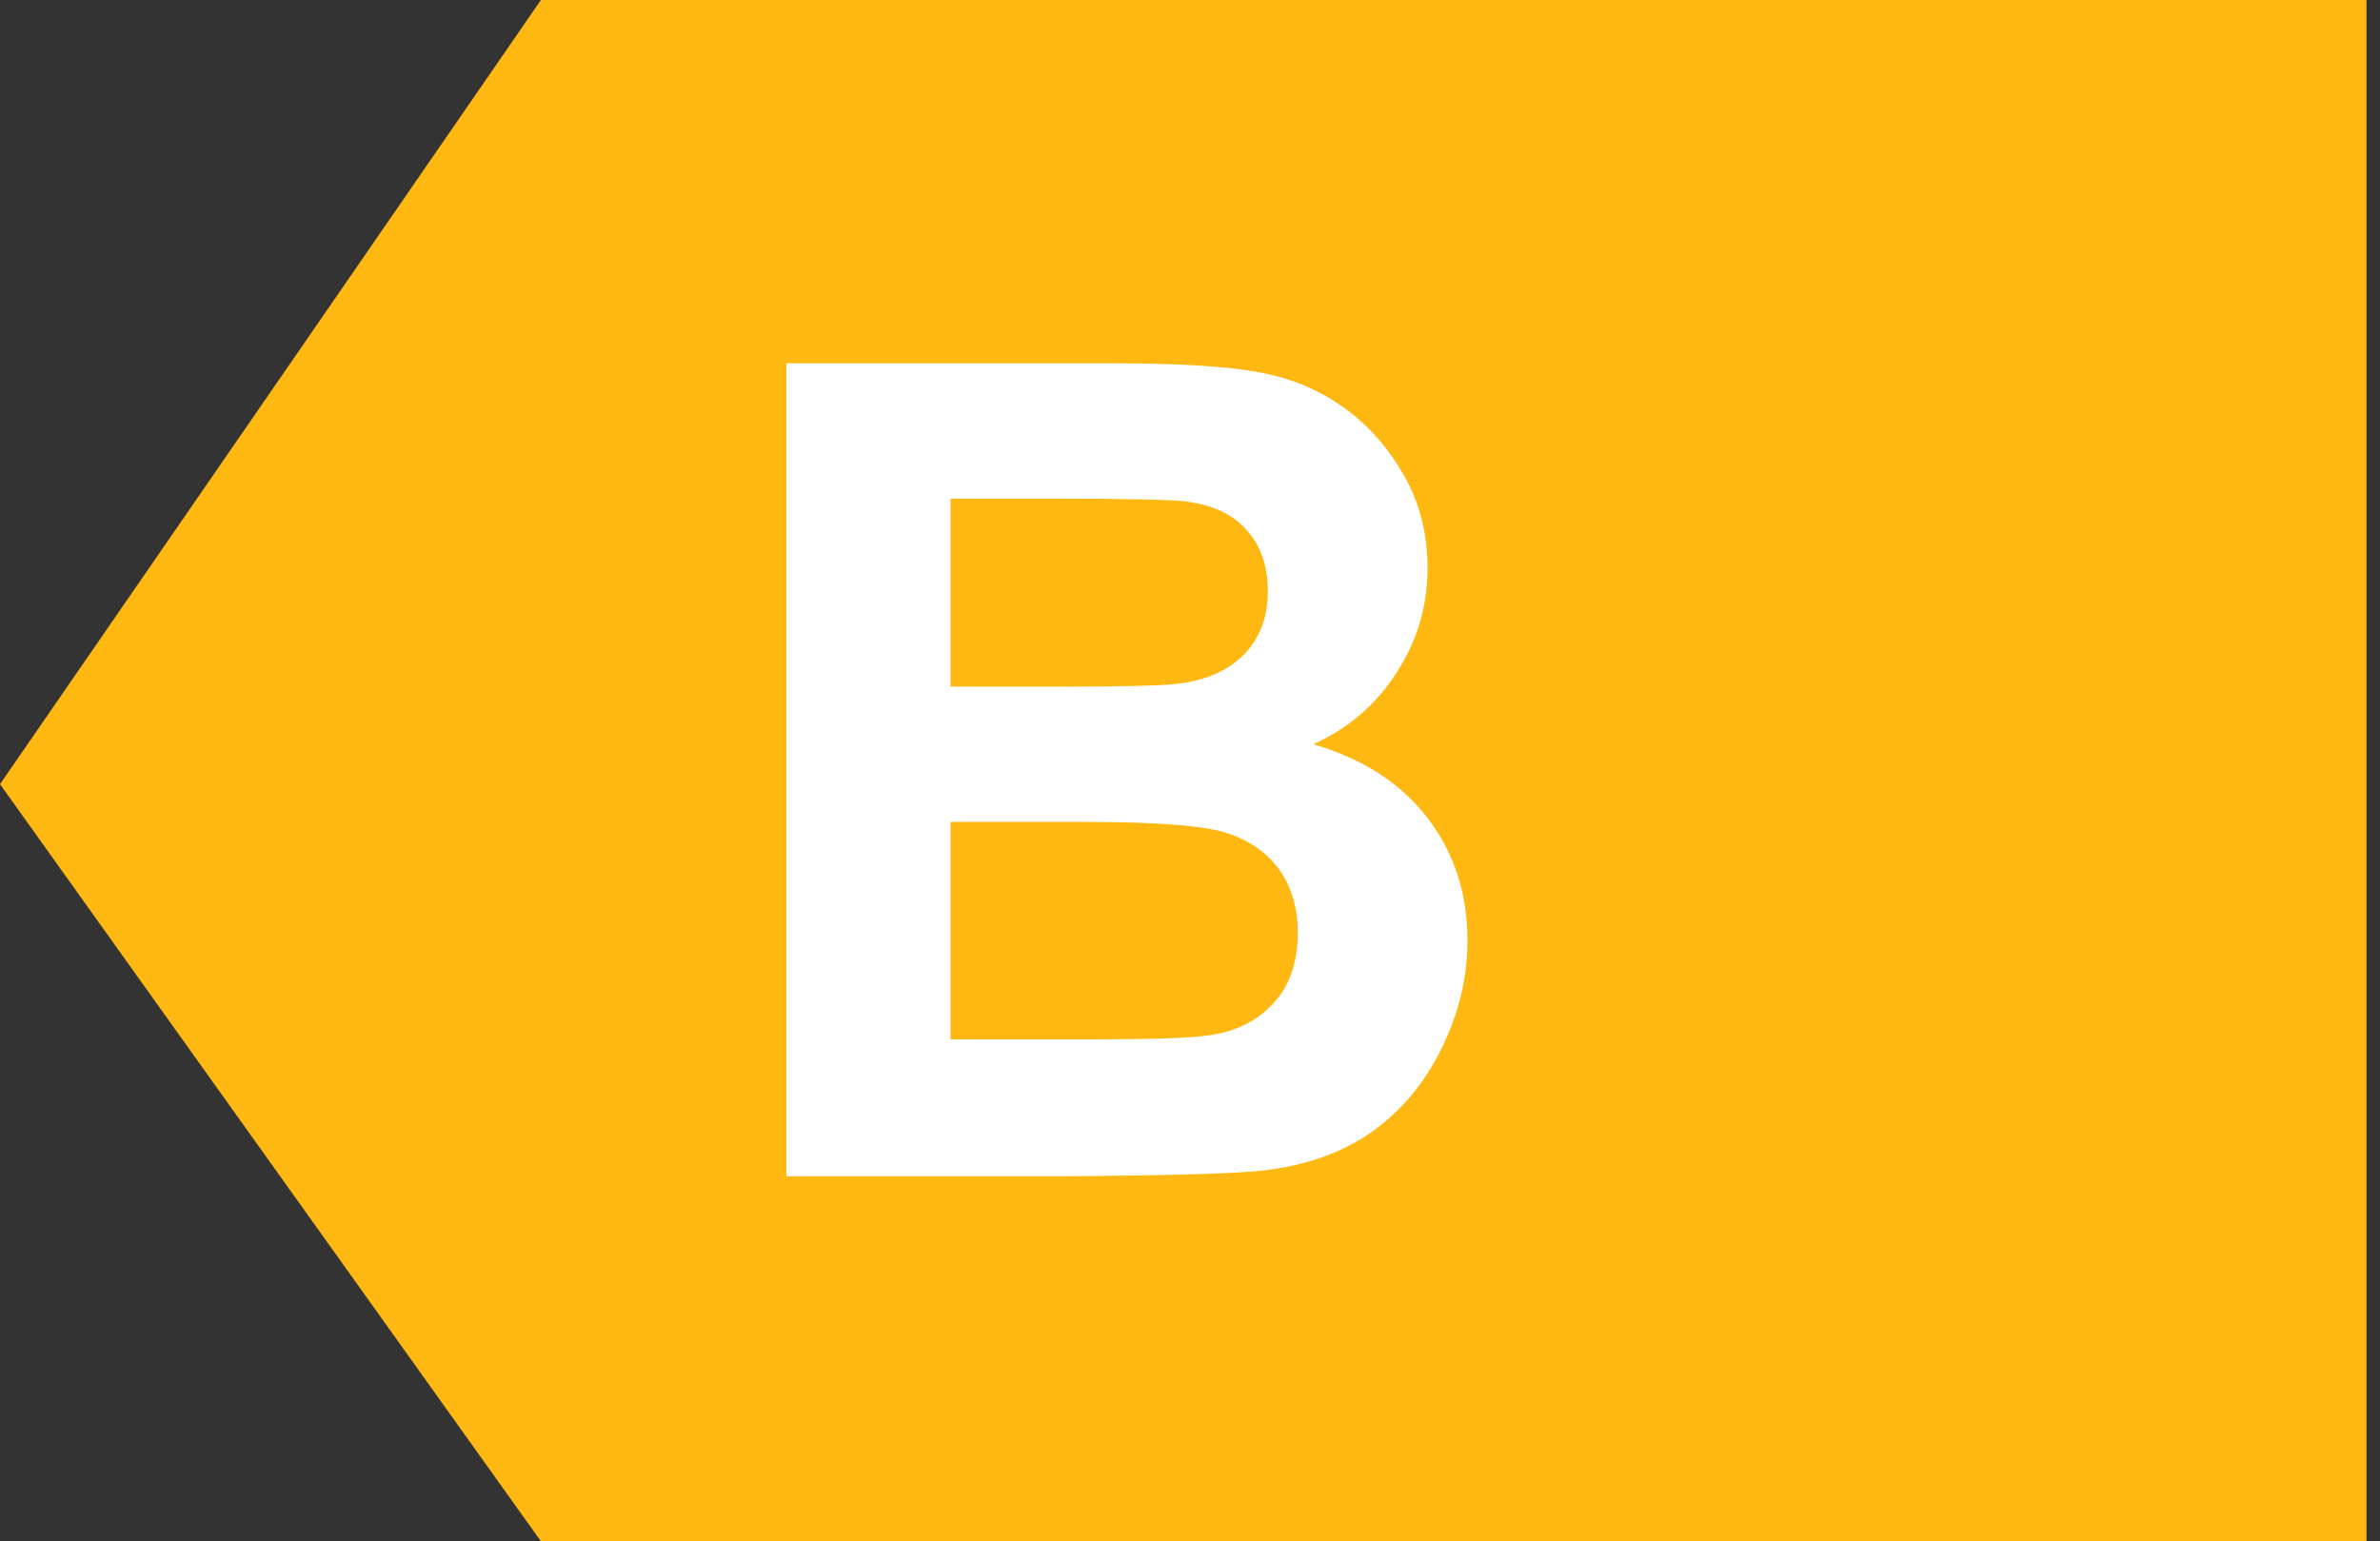
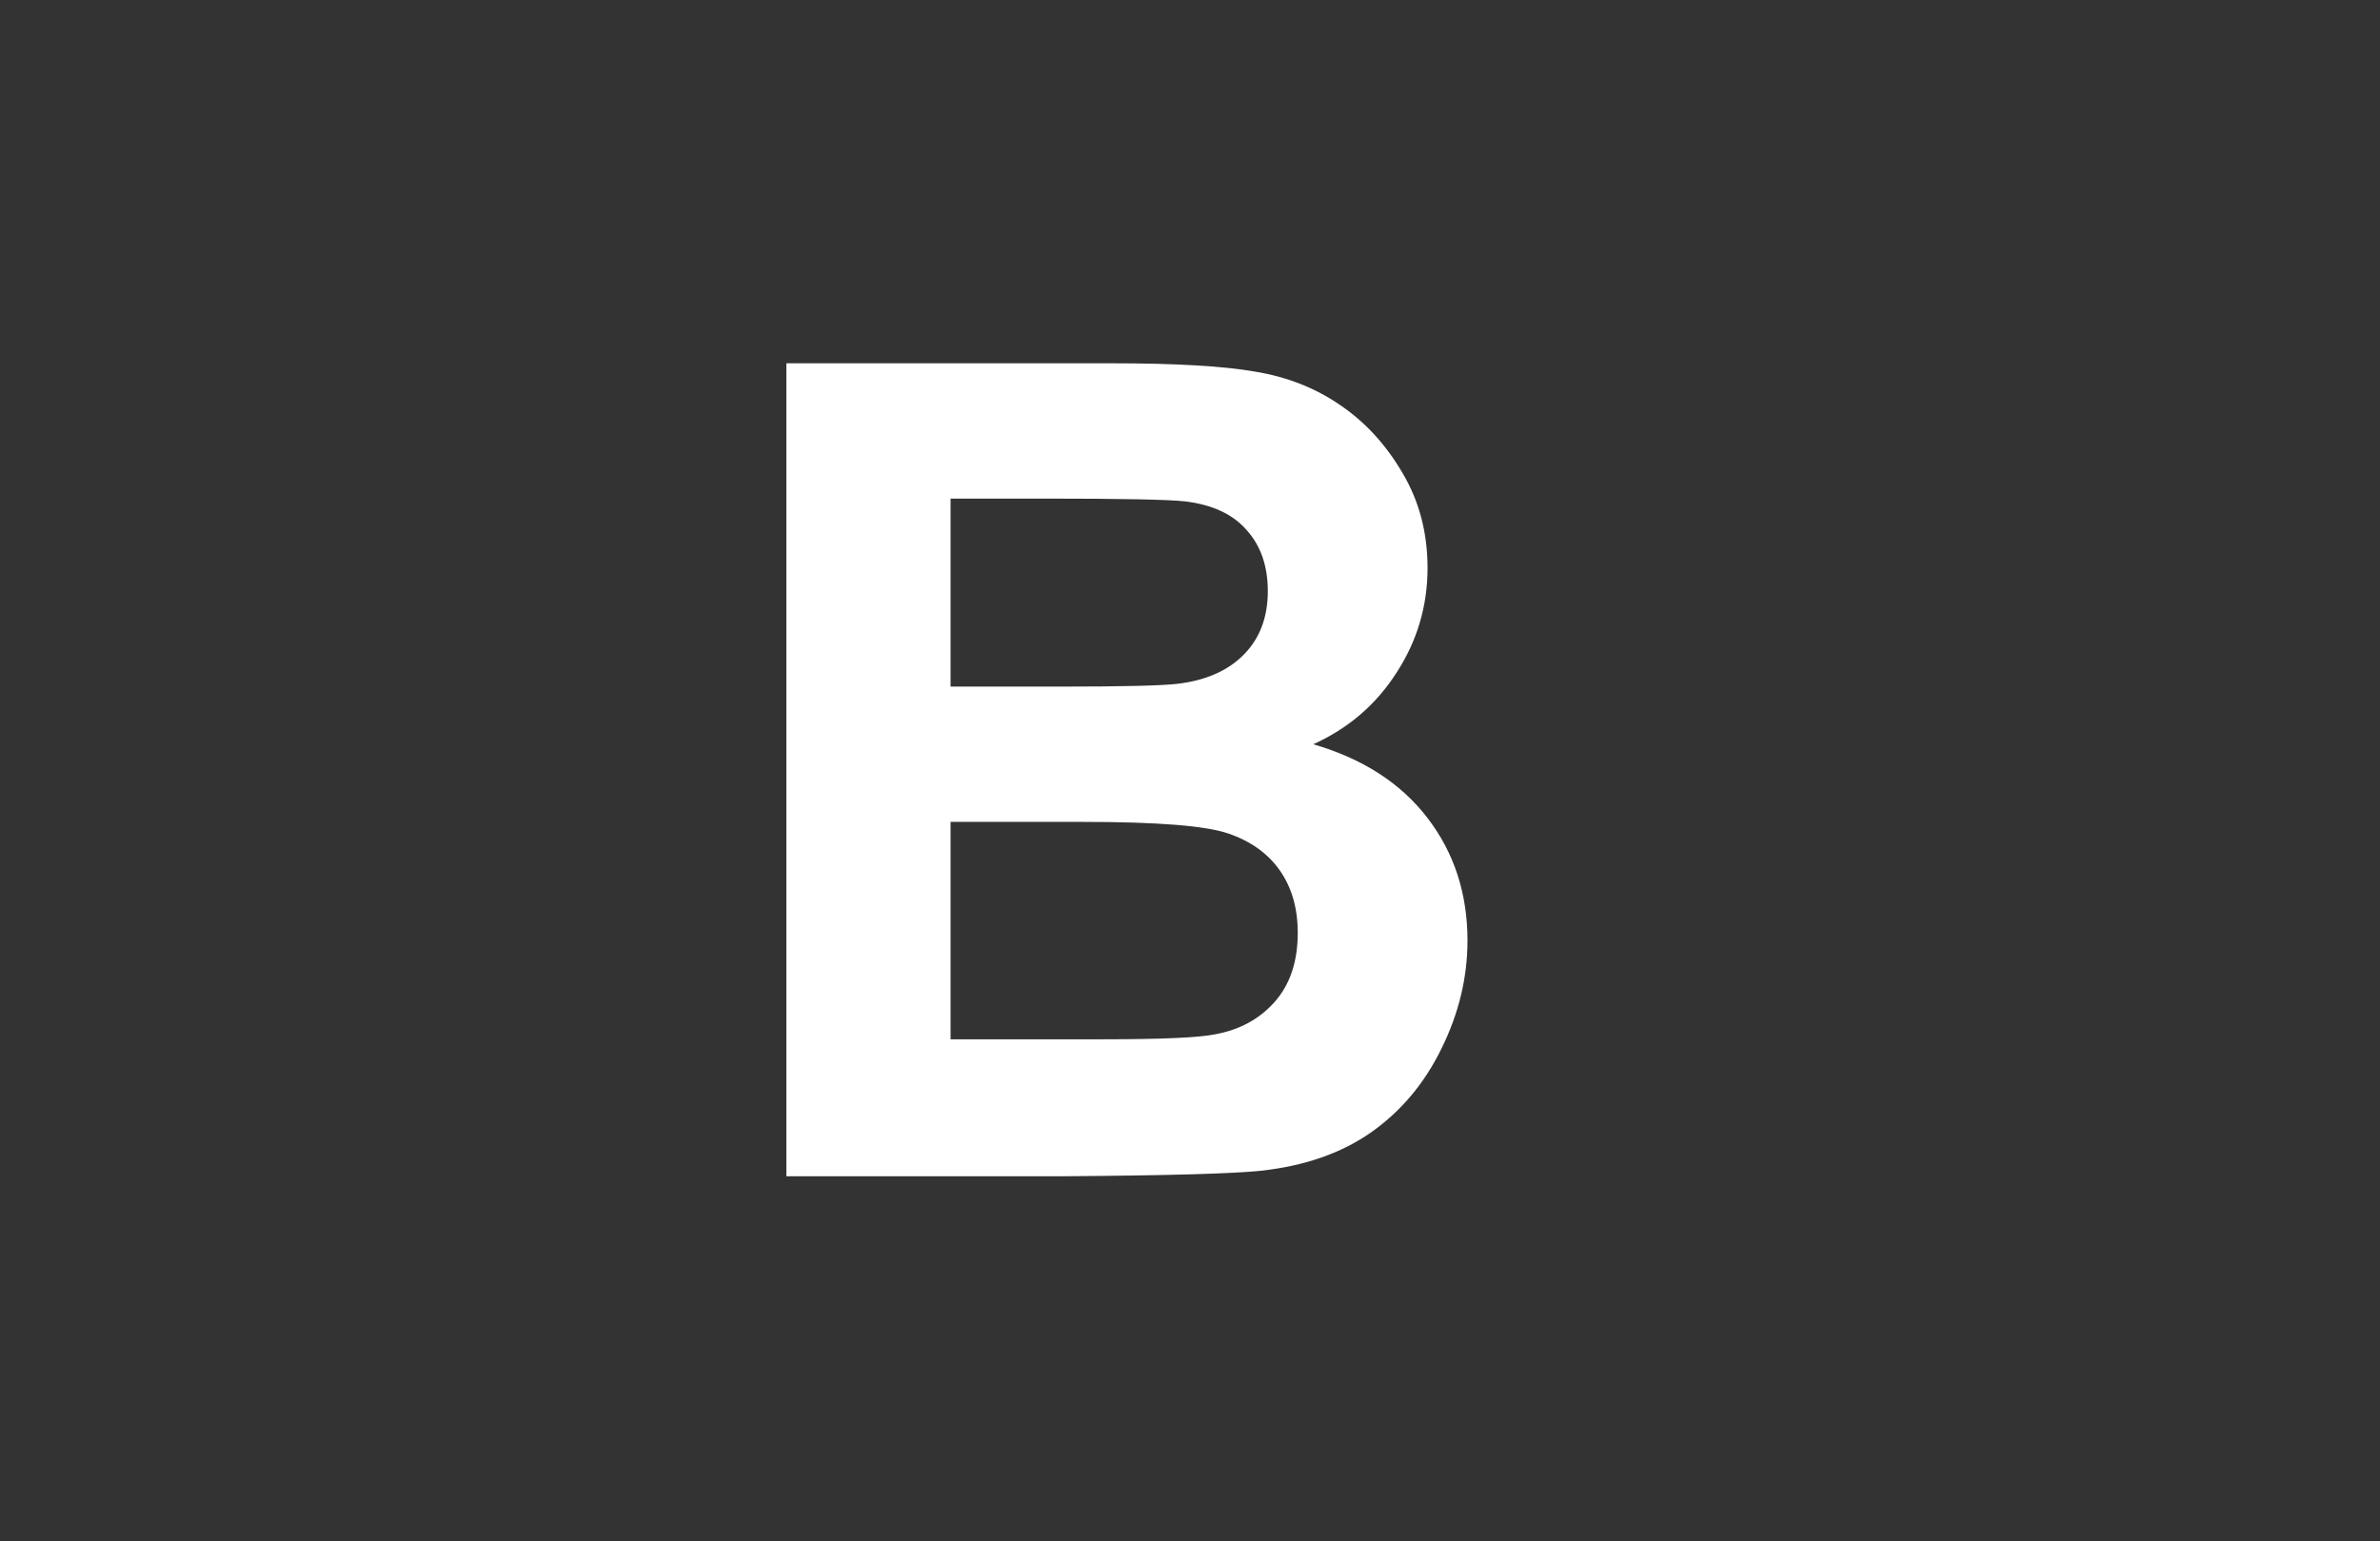
<svg xmlns="http://www.w3.org/2000/svg" width="88" height="57" viewBox="0 0 88 57" fill="none">
  <rect x="0" y="0" width="88" height="57" fill="#333333" stroke="none" />
-   <path fill-rule="evenodd" clip-rule="evenodd" d="M0 29L20 0H87.5V57H20L0 29Z" fill="#FEB811" />
-   <rect width="31" height="48" transform="translate(26 4.5)" fill="#FEB811" />
  <path d="M29.076 13.435H41.094C43.473 13.435 45.243 13.538 46.405 13.743C47.581 13.935 48.627 14.345 49.543 14.974C50.473 15.602 51.245 16.443 51.86 17.496C52.476 18.535 52.783 19.704 52.783 21.003C52.783 22.411 52.4 23.703 51.635 24.879C50.883 26.055 49.857 26.936 48.559 27.524C50.391 28.058 51.799 28.967 52.783 30.252C53.768 31.537 54.26 33.048 54.26 34.784C54.26 36.151 53.938 37.484 53.296 38.783C52.667 40.068 51.799 41.101 50.691 41.88C49.598 42.645 48.244 43.117 46.631 43.295C45.619 43.404 43.179 43.473 39.31 43.5H29.076V13.435ZM35.147 18.439V25.392H39.125C41.49 25.392 42.96 25.357 43.534 25.289C44.573 25.166 45.387 24.811 45.975 24.223C46.576 23.621 46.877 22.835 46.877 21.864C46.877 20.935 46.617 20.183 46.098 19.608C45.592 19.02 44.833 18.665 43.821 18.542C43.22 18.474 41.49 18.439 38.633 18.439H35.147ZM35.147 30.395V38.435H40.766C42.953 38.435 44.341 38.373 44.929 38.25C45.831 38.086 46.562 37.69 47.123 37.06C47.697 36.418 47.984 35.563 47.984 34.497C47.984 33.595 47.766 32.829 47.328 32.2C46.891 31.571 46.255 31.113 45.421 30.826C44.601 30.539 42.81 30.395 40.048 30.395H35.147Z" fill="white" />
</svg>